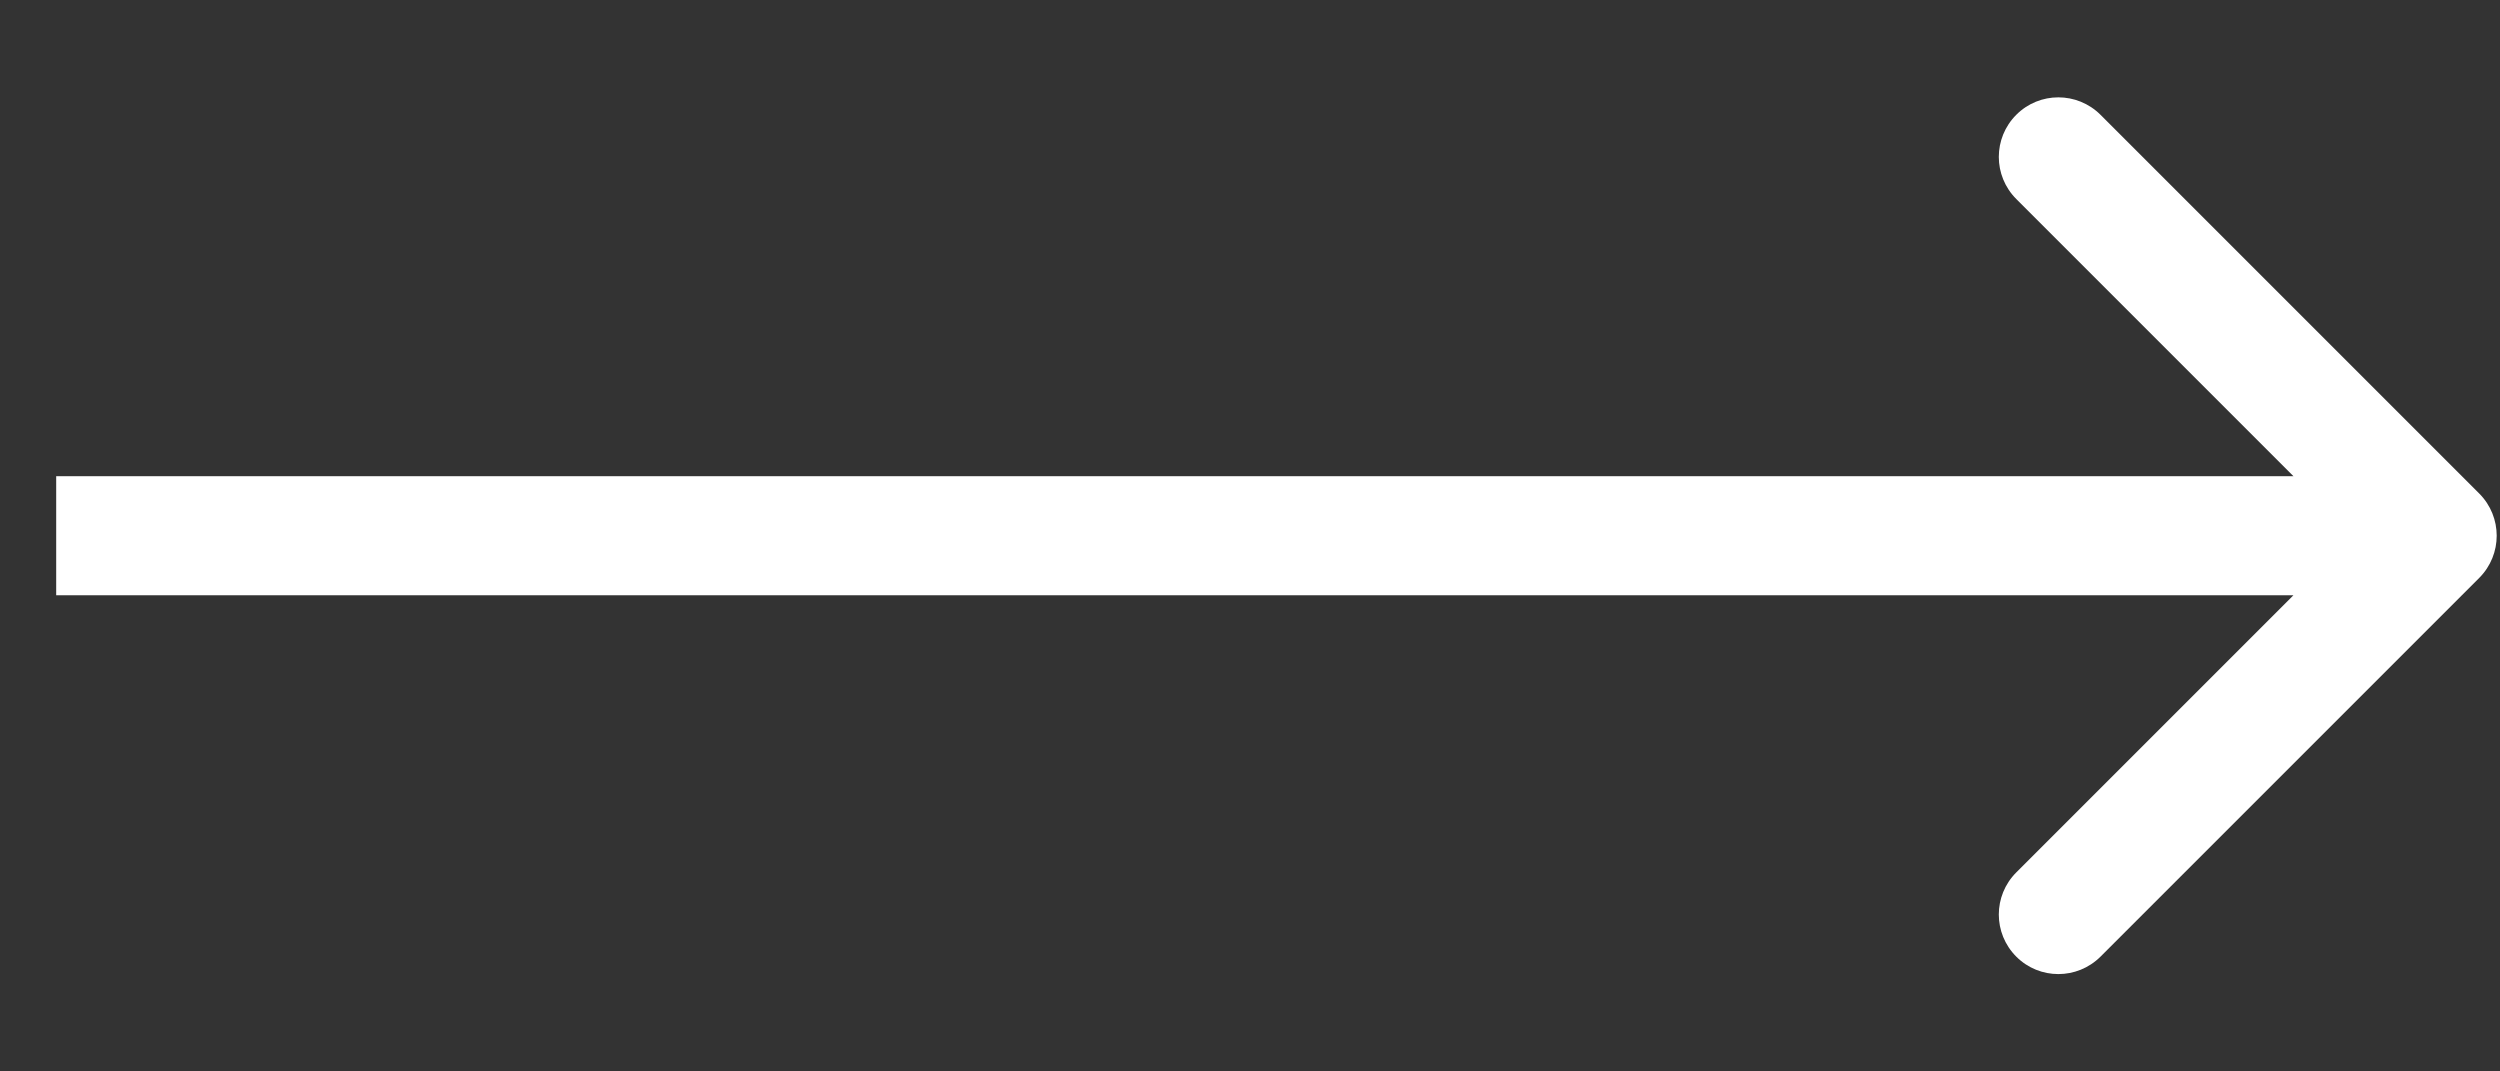
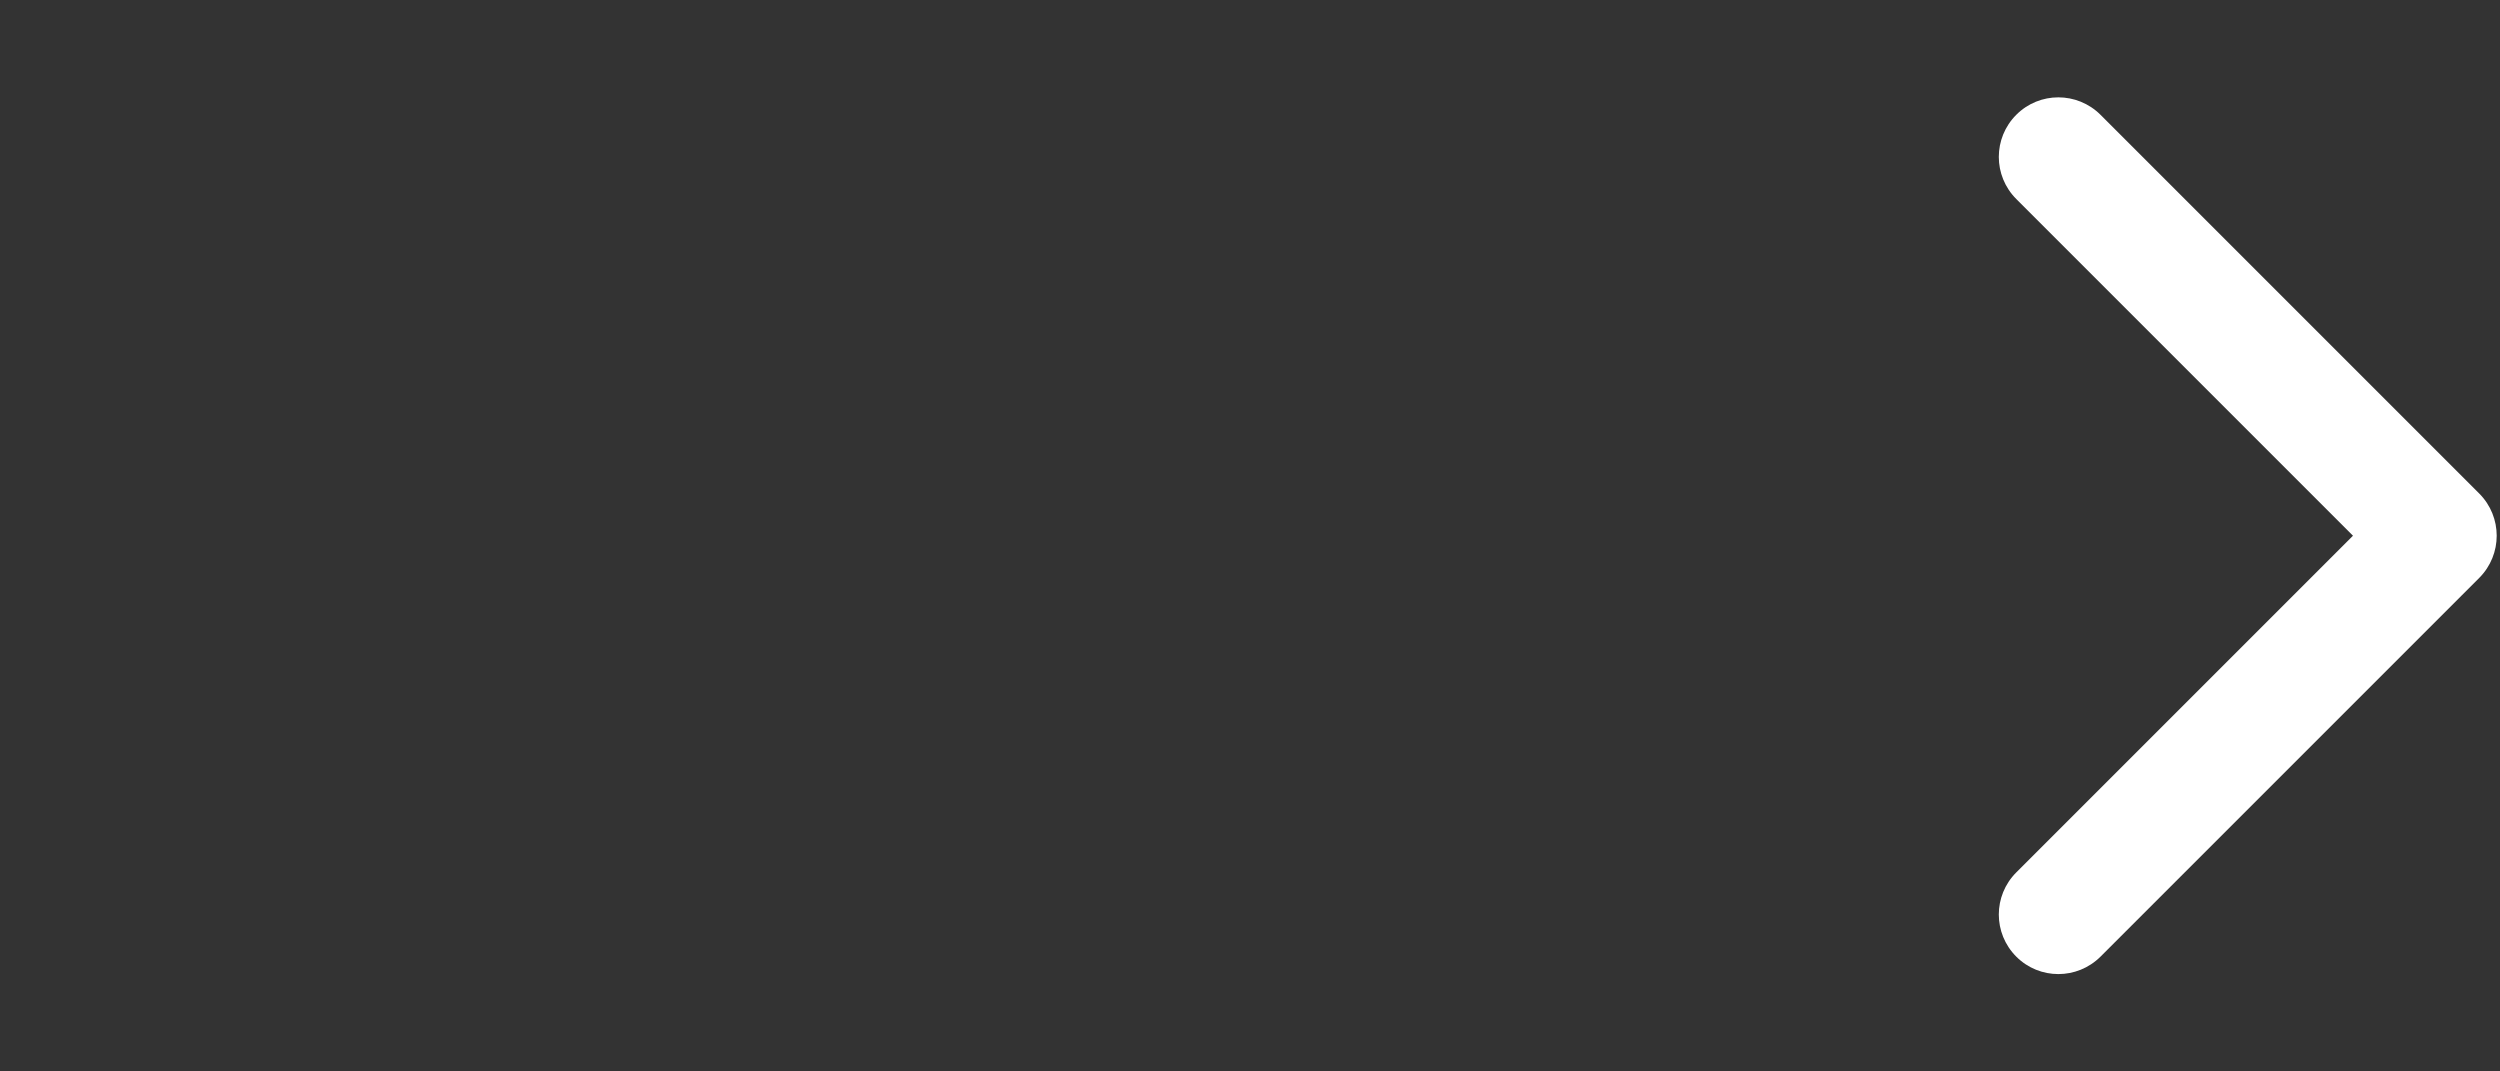
<svg xmlns="http://www.w3.org/2000/svg" width="21" height="9" viewBox="0 0 21 9" fill="none">
  <rect x="0" y="0" width="21" height="9" fill="#333333" stroke="none" />
-   <path d="M20.826 4.854C21.021 4.658 21.021 4.342 20.826 4.146L17.644 0.964C17.448 0.769 17.132 0.769 16.937 0.964C16.741 1.16 16.741 1.476 16.937 1.672L19.765 4.5L16.937 7.328C16.741 7.524 16.741 7.84 16.937 8.036C17.132 8.231 17.448 8.231 17.644 8.036L20.826 4.854ZM0.472 5H20.472V4H0.472V5Z" fill="white" />
+   <path d="M20.826 4.854C21.021 4.658 21.021 4.342 20.826 4.146L17.644 0.964C17.448 0.769 17.132 0.769 16.937 0.964C16.741 1.16 16.741 1.476 16.937 1.672L19.765 4.5L16.937 7.328C16.741 7.524 16.741 7.84 16.937 8.036C17.132 8.231 17.448 8.231 17.644 8.036L20.826 4.854ZM0.472 5V4H0.472V5Z" fill="white" />
</svg>